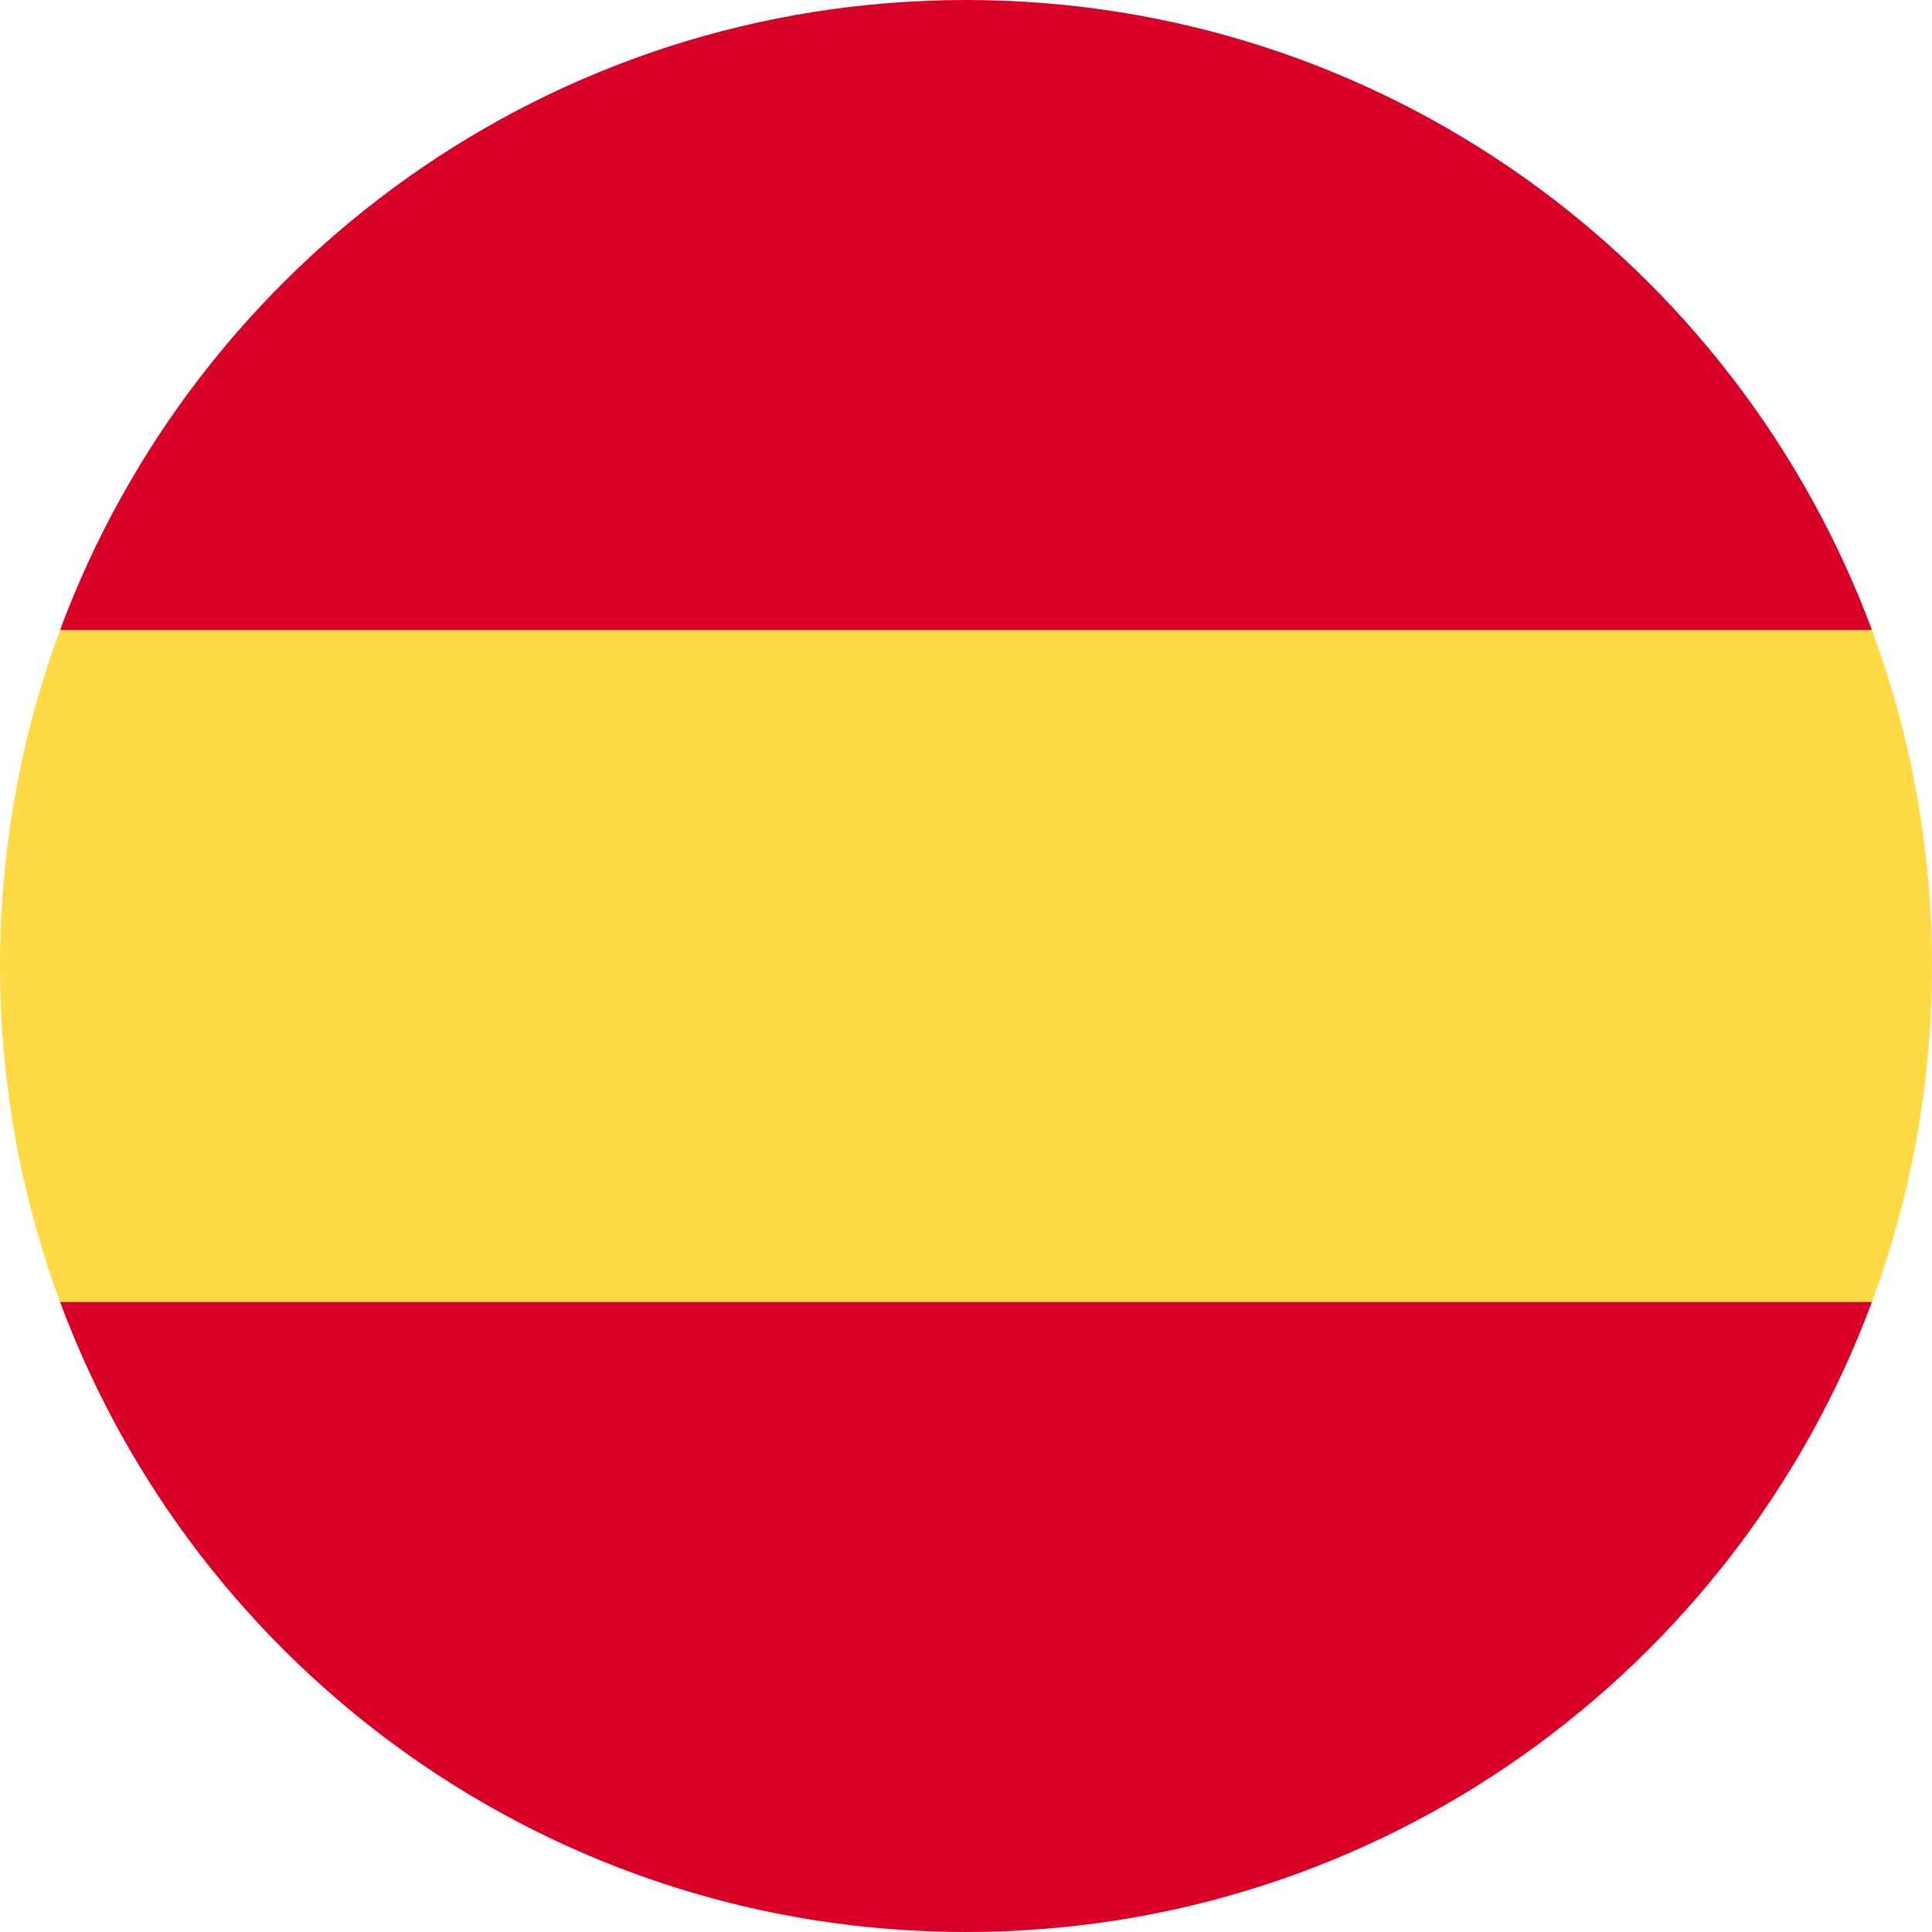
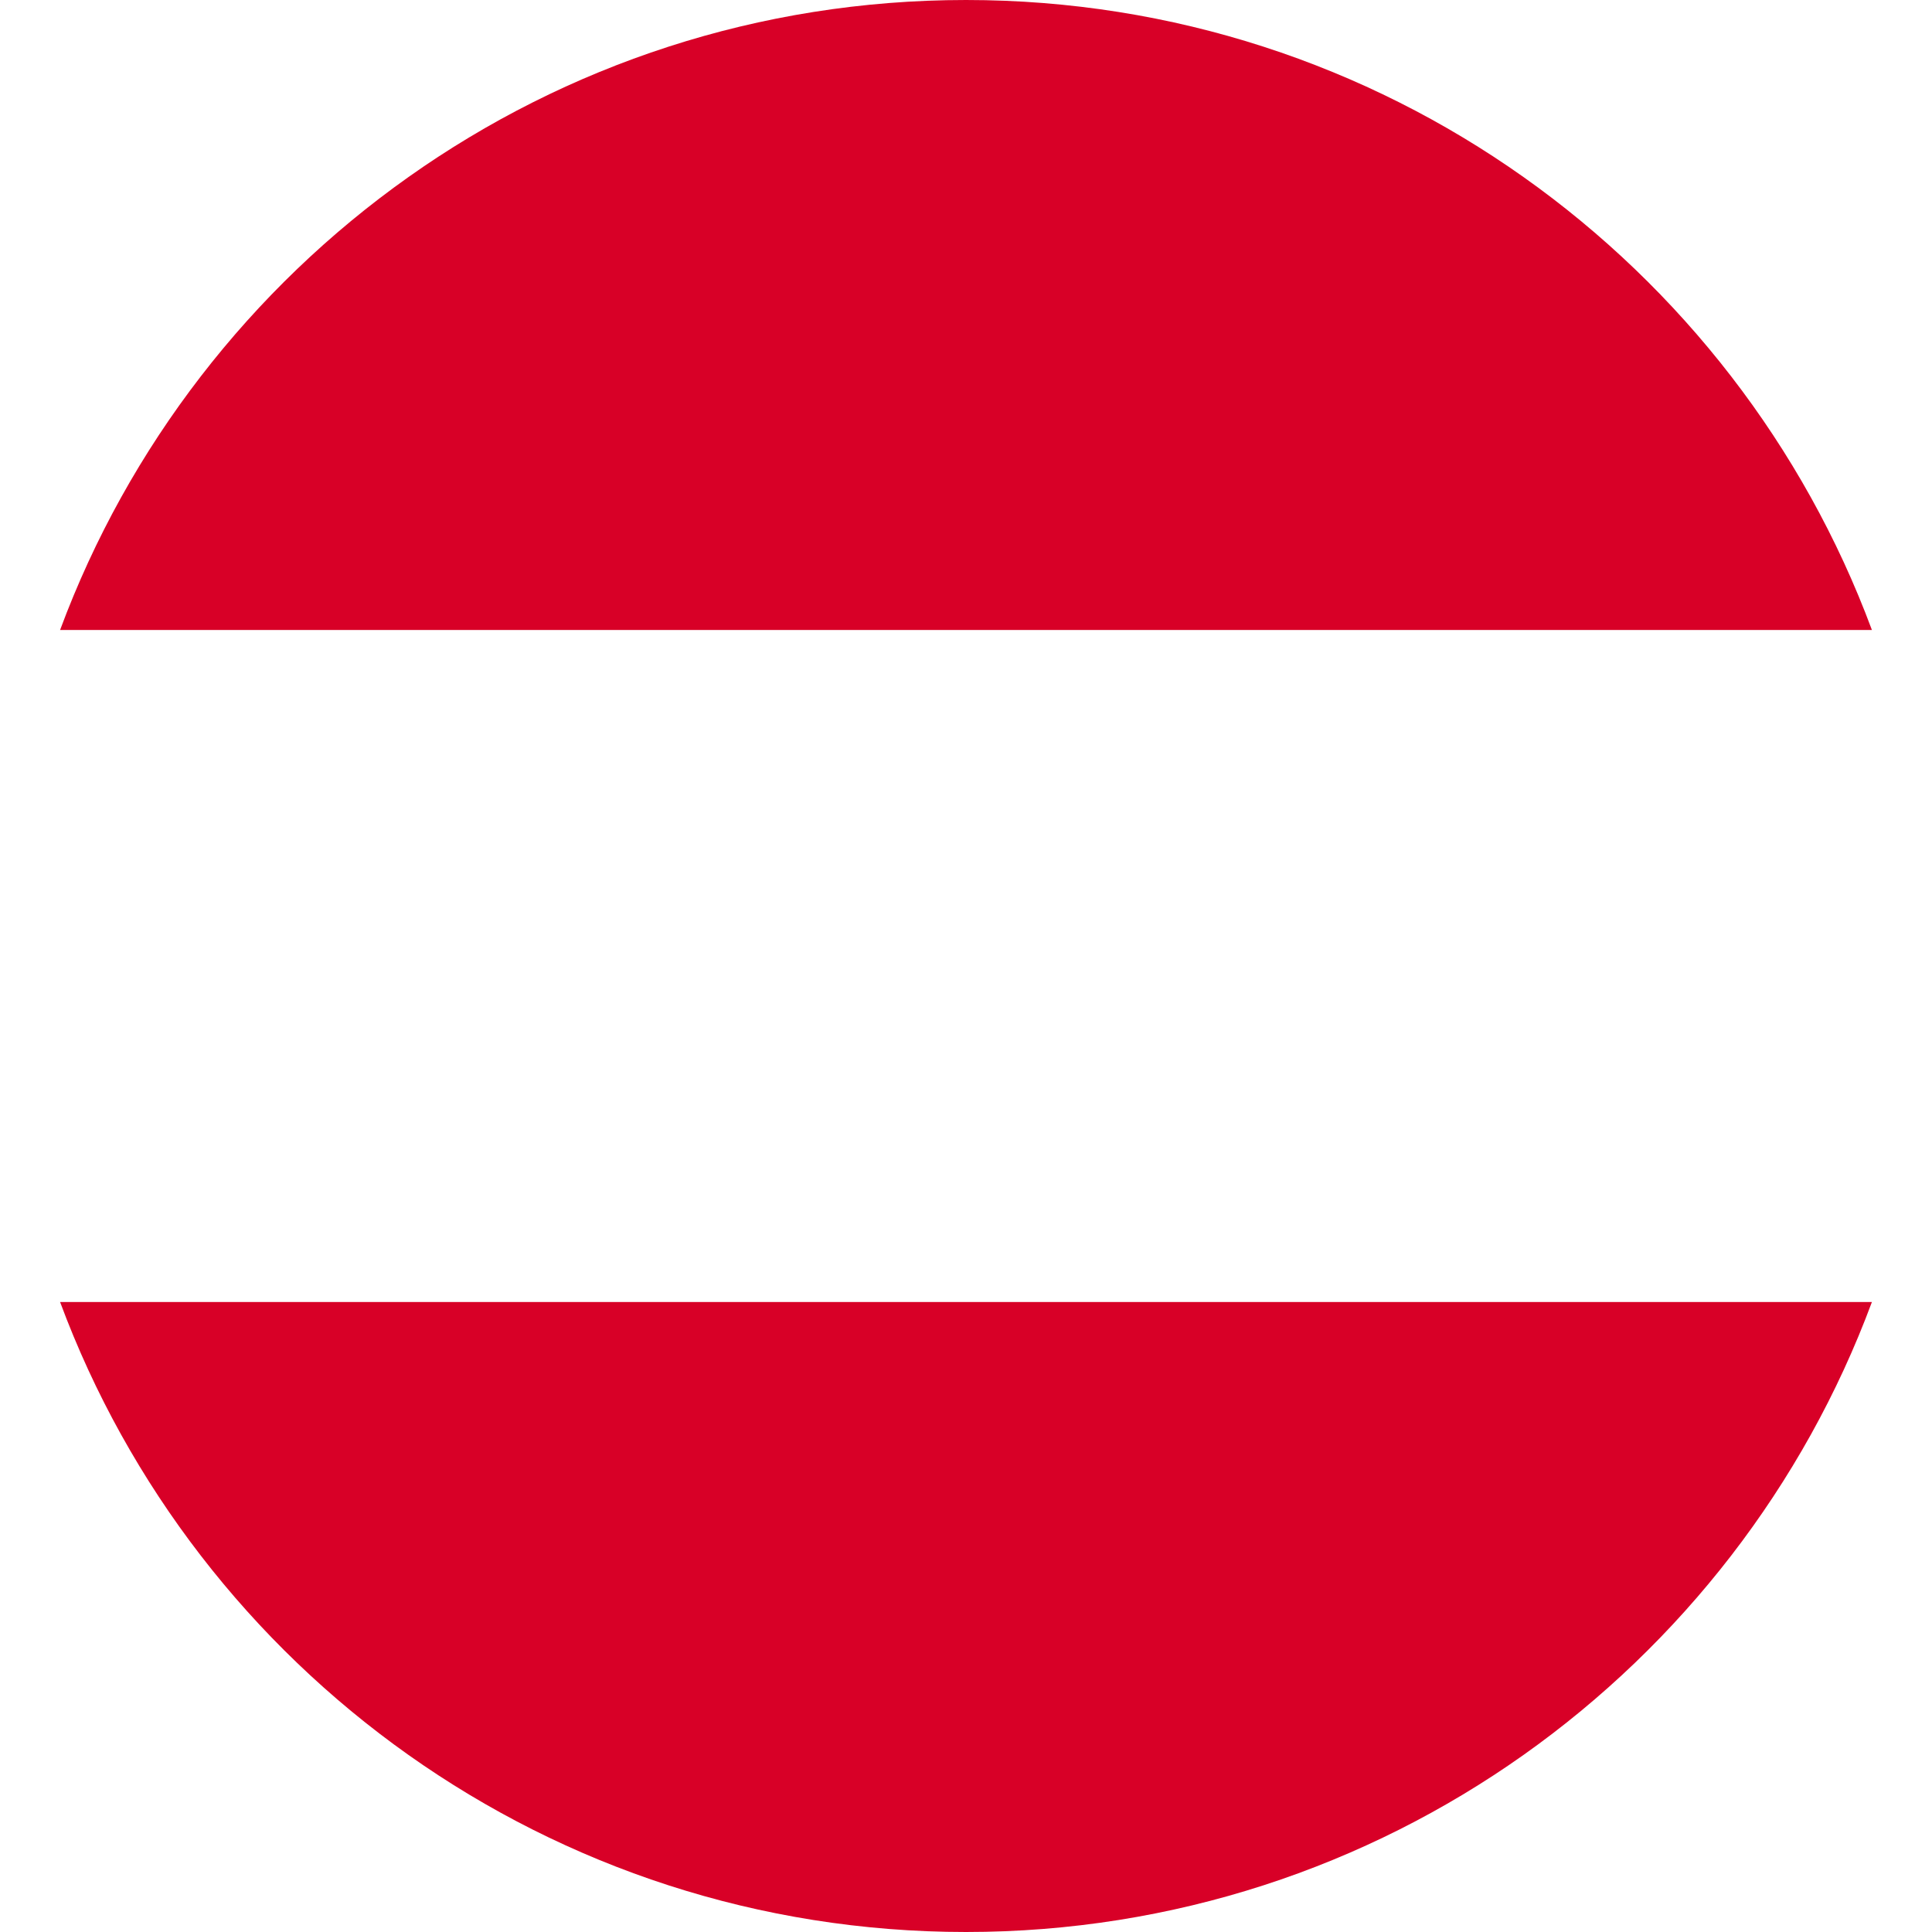
<svg xmlns="http://www.w3.org/2000/svg" width="50" height="50" viewBox="0 0 50 50" fill="none">
  <g id="ESP">
-     <path id="Vector" d="M0 25C0 28.058 0.55 30.987 1.555 33.696L25 35.87L48.445 33.696C49.45 30.987 50 28.058 50 25C50 21.942 49.45 19.014 48.445 16.305L25 14.131L1.555 16.305C0.55 19.014 0 21.942 0 25Z" fill="#FFDA44" />
    <path id="Vector_2" d="M48.445 16.304C44.912 6.784 35.749 0 25 0C14.251 0 5.087 6.784 1.555 16.304H48.445ZM1.555 33.696C5.087 43.215 14.251 50 25 50C35.749 50 44.912 43.215 48.445 33.696H1.555Z" fill="#D80027" />
  </g>
</svg>